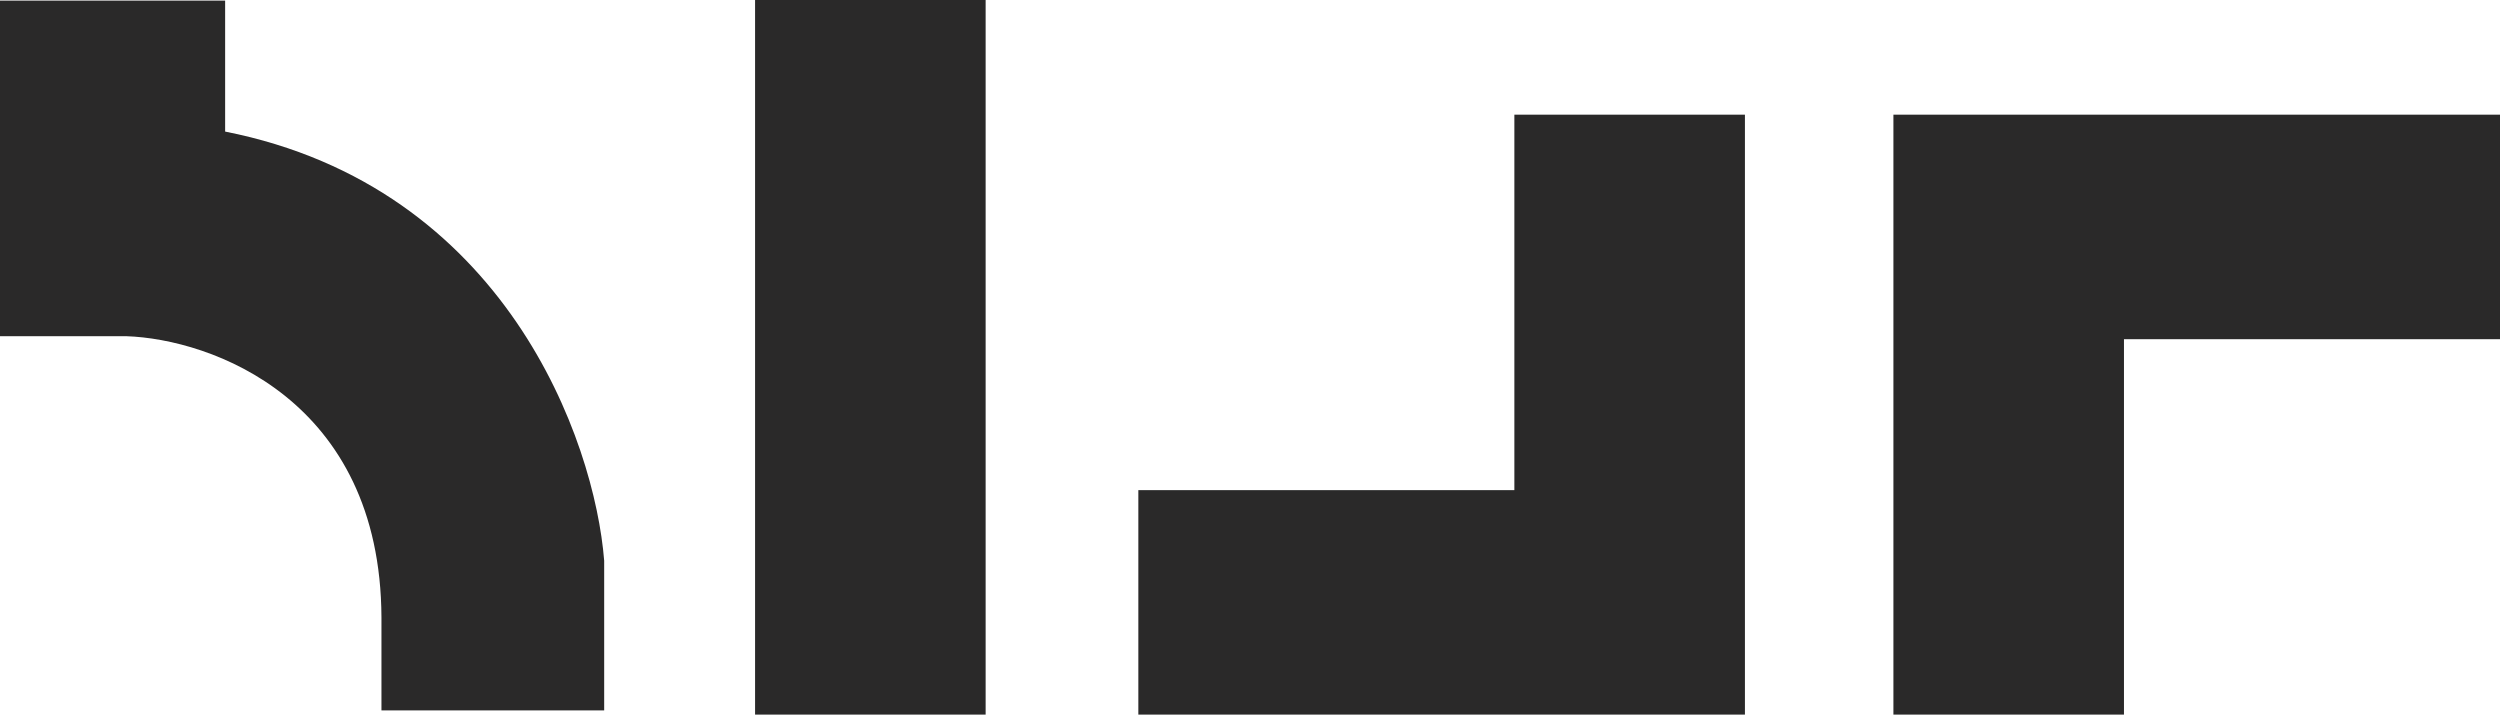
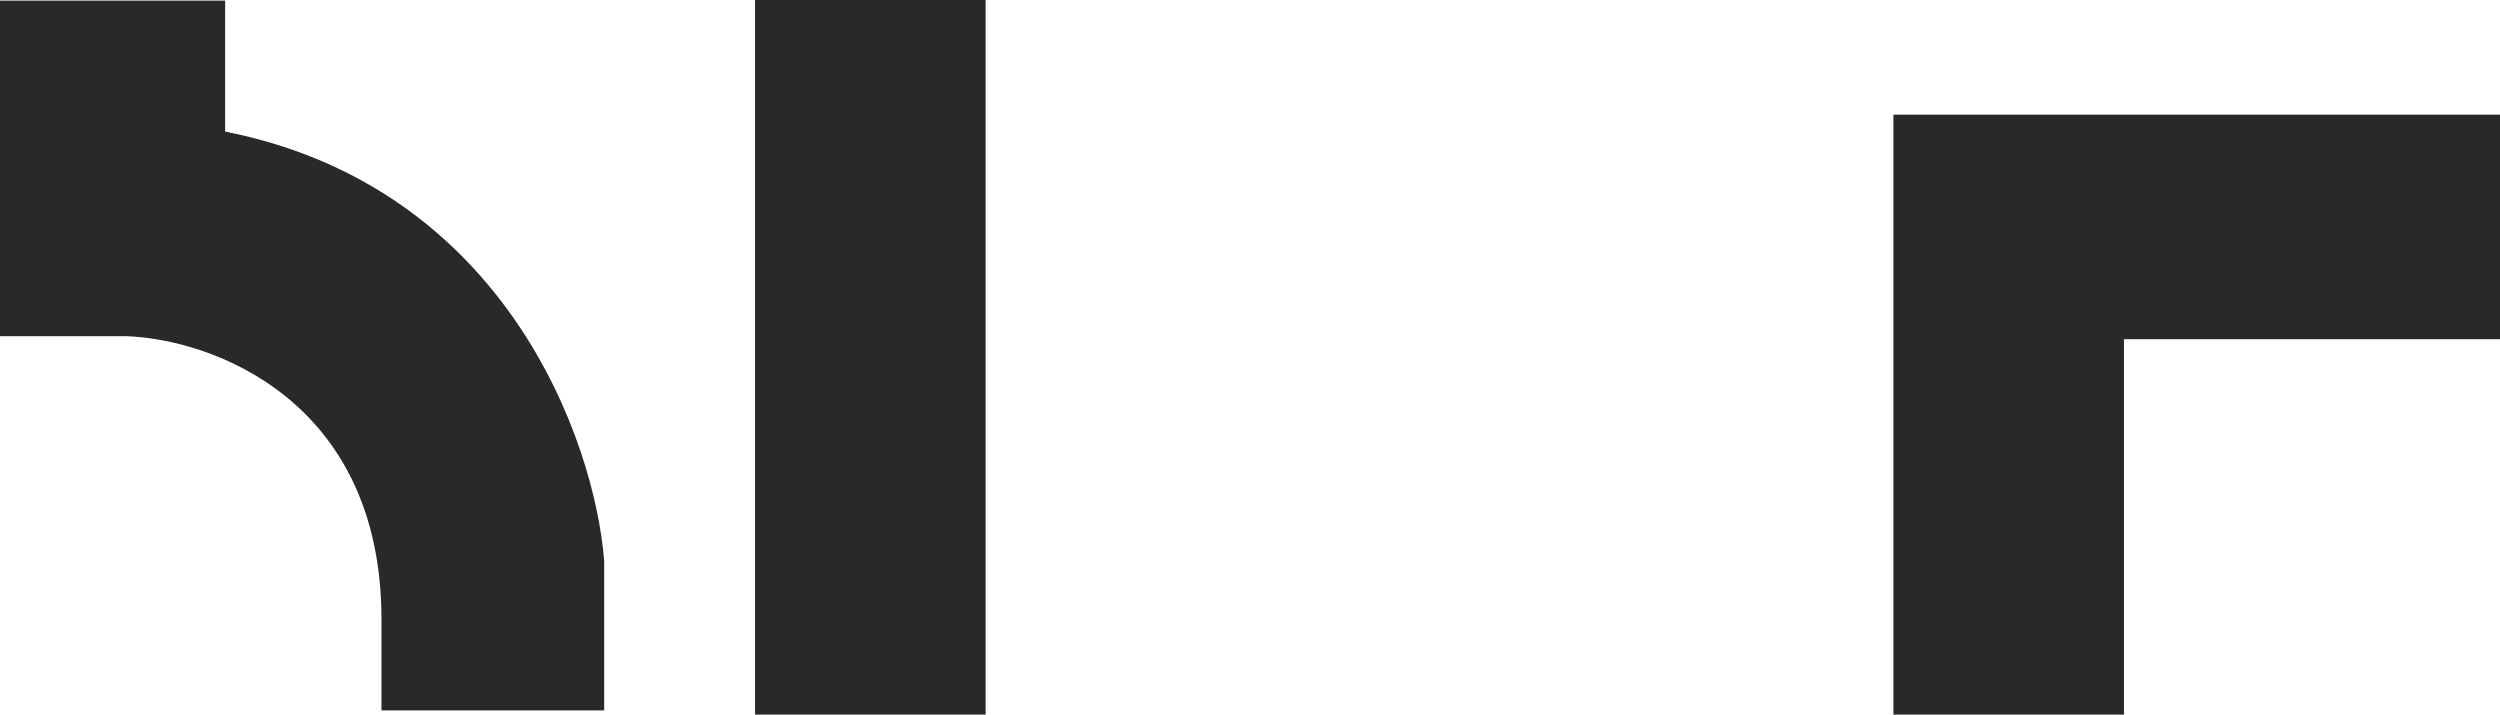
<svg xmlns="http://www.w3.org/2000/svg" width="2071" height="592" viewBox="0 0 2071 592" fill="none">
  <rect x="625.5" width="191" height="592" fill="#2A2929" />
-   <path d="M1254.5 95H1445.5V592H943V406H1254.5V95Z" fill="#2A2929" />
  <path d="M1759.5 592H1568.5V95H2071V281H1759.5V592Z" fill="#2A2929" />
  <path d="M104.5 278.5H0V0.5H186.5V109C418.9 155 492.667 365.167 500.5 464.5V588.5H316V511.5C315.2 330.7 174.667 280.833 104.5 278.5Z" fill="#2A2929" />
</svg>